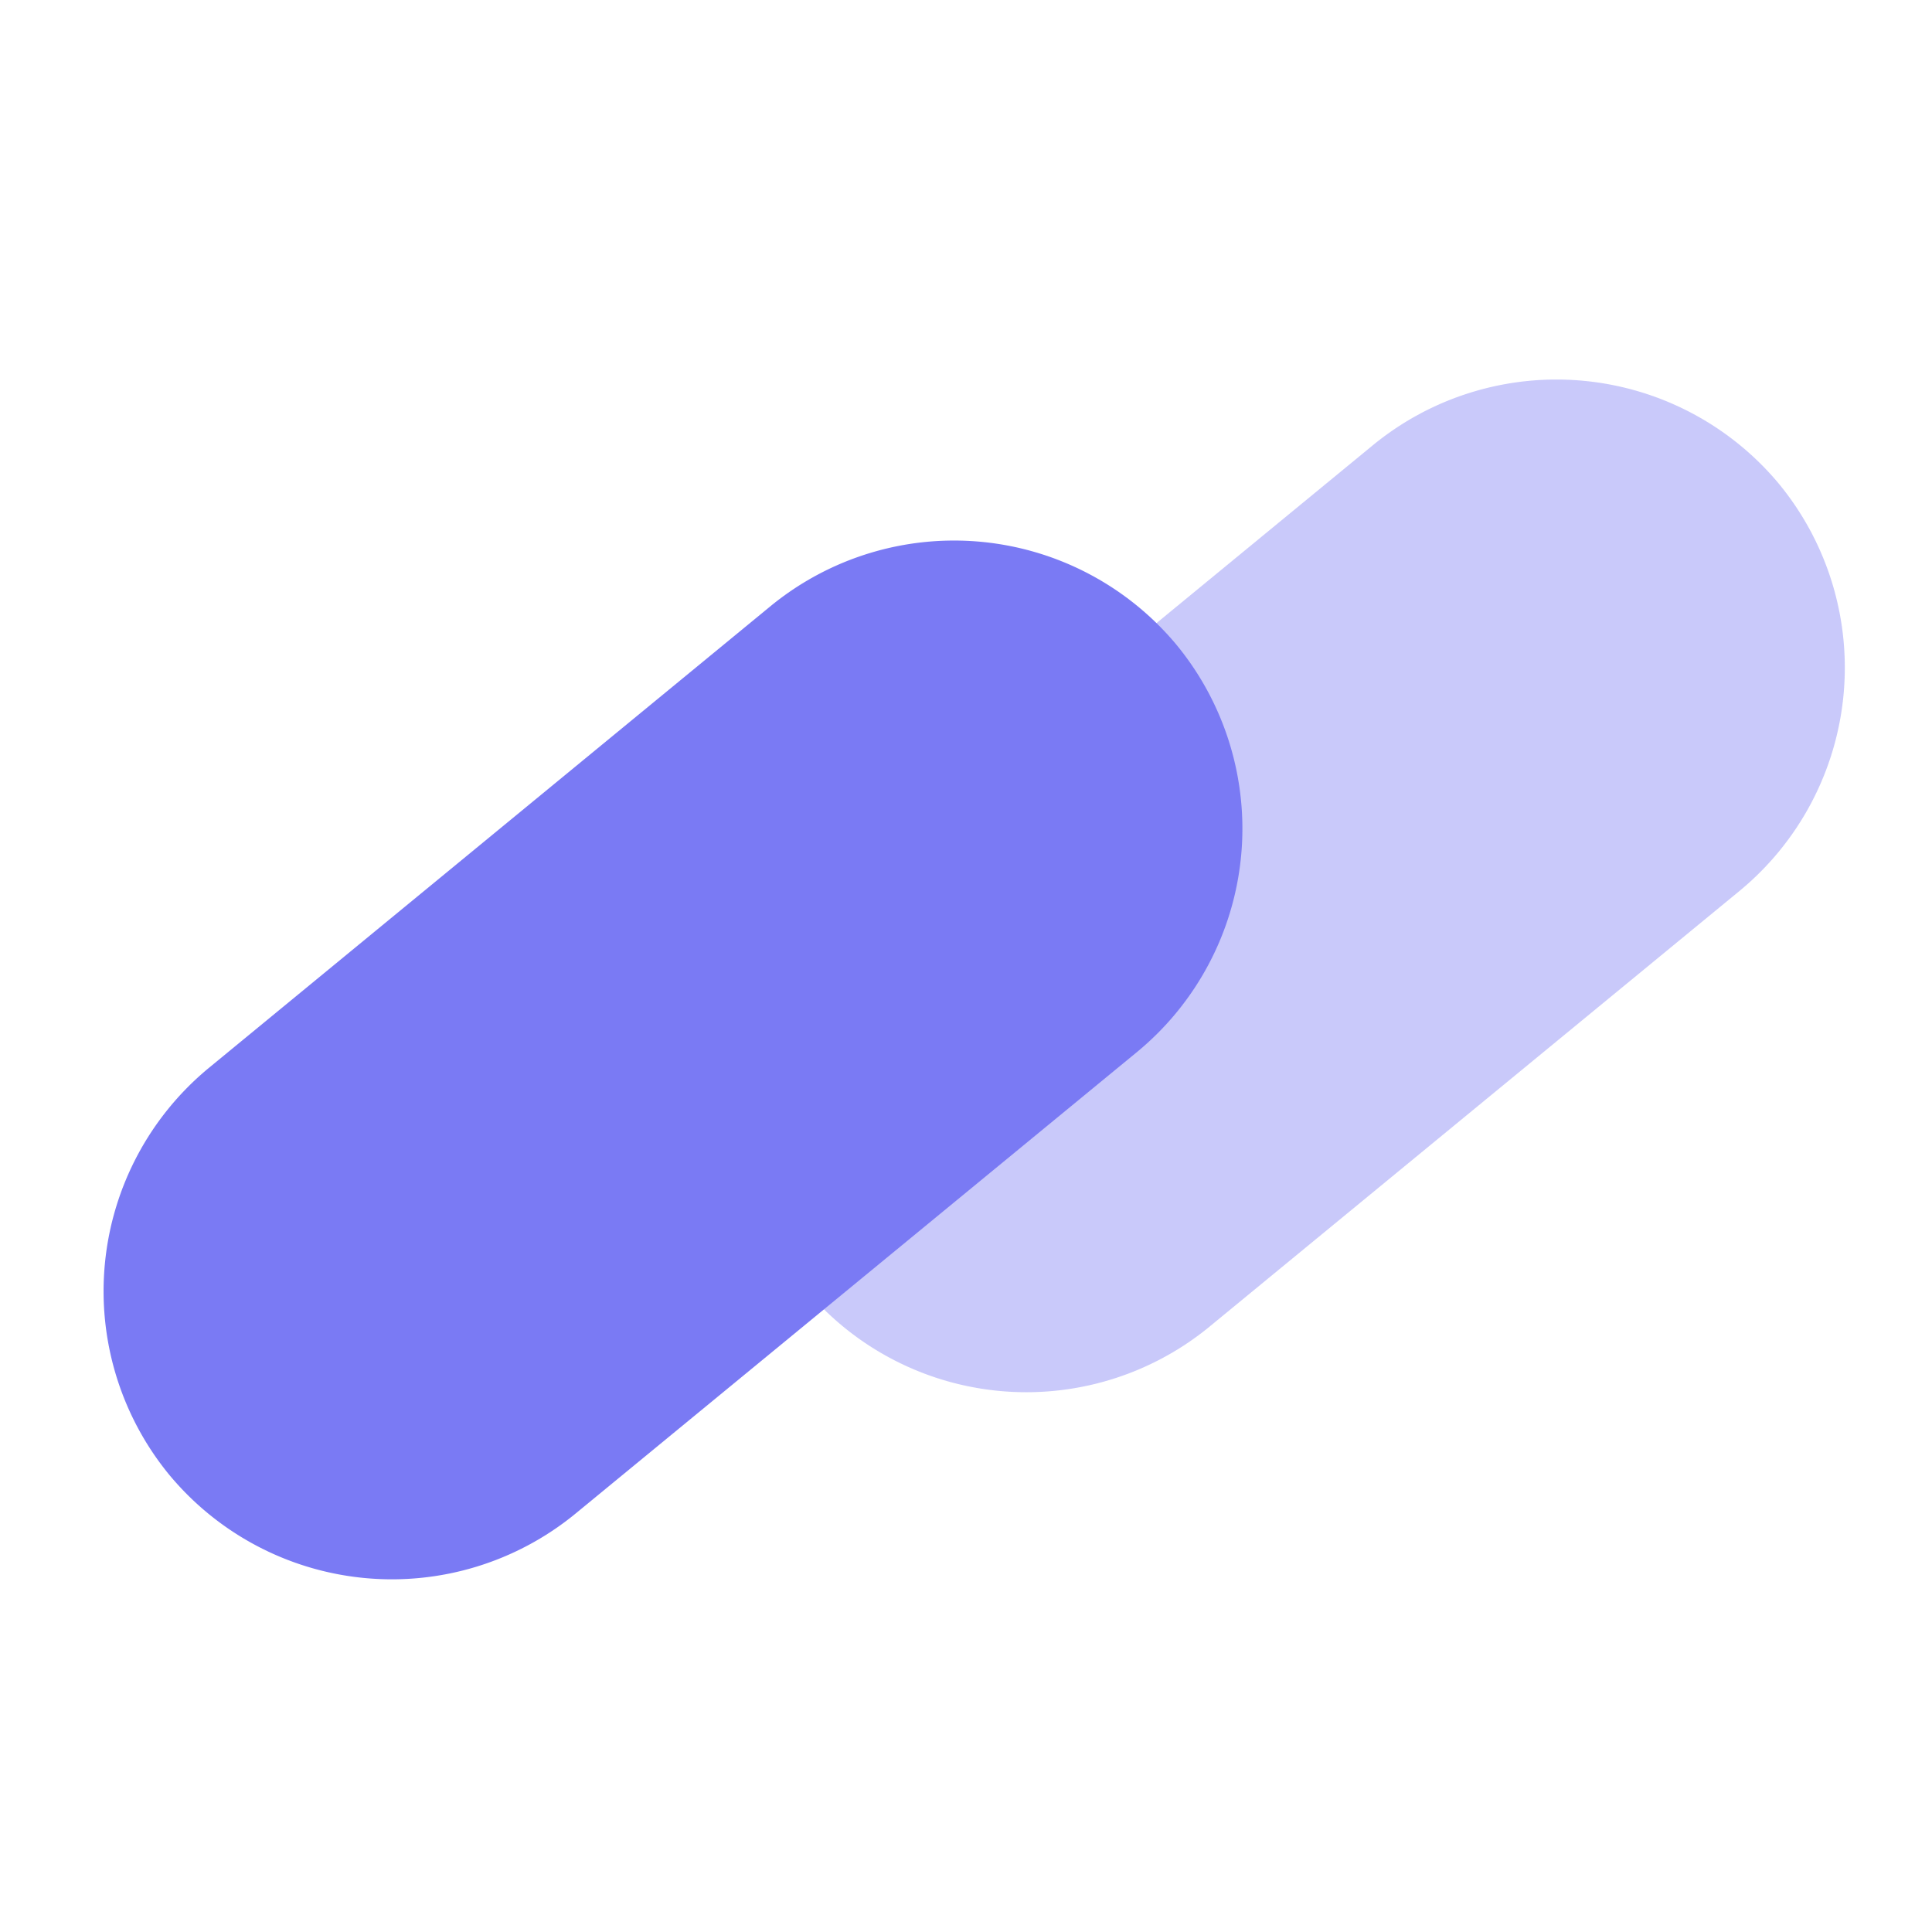
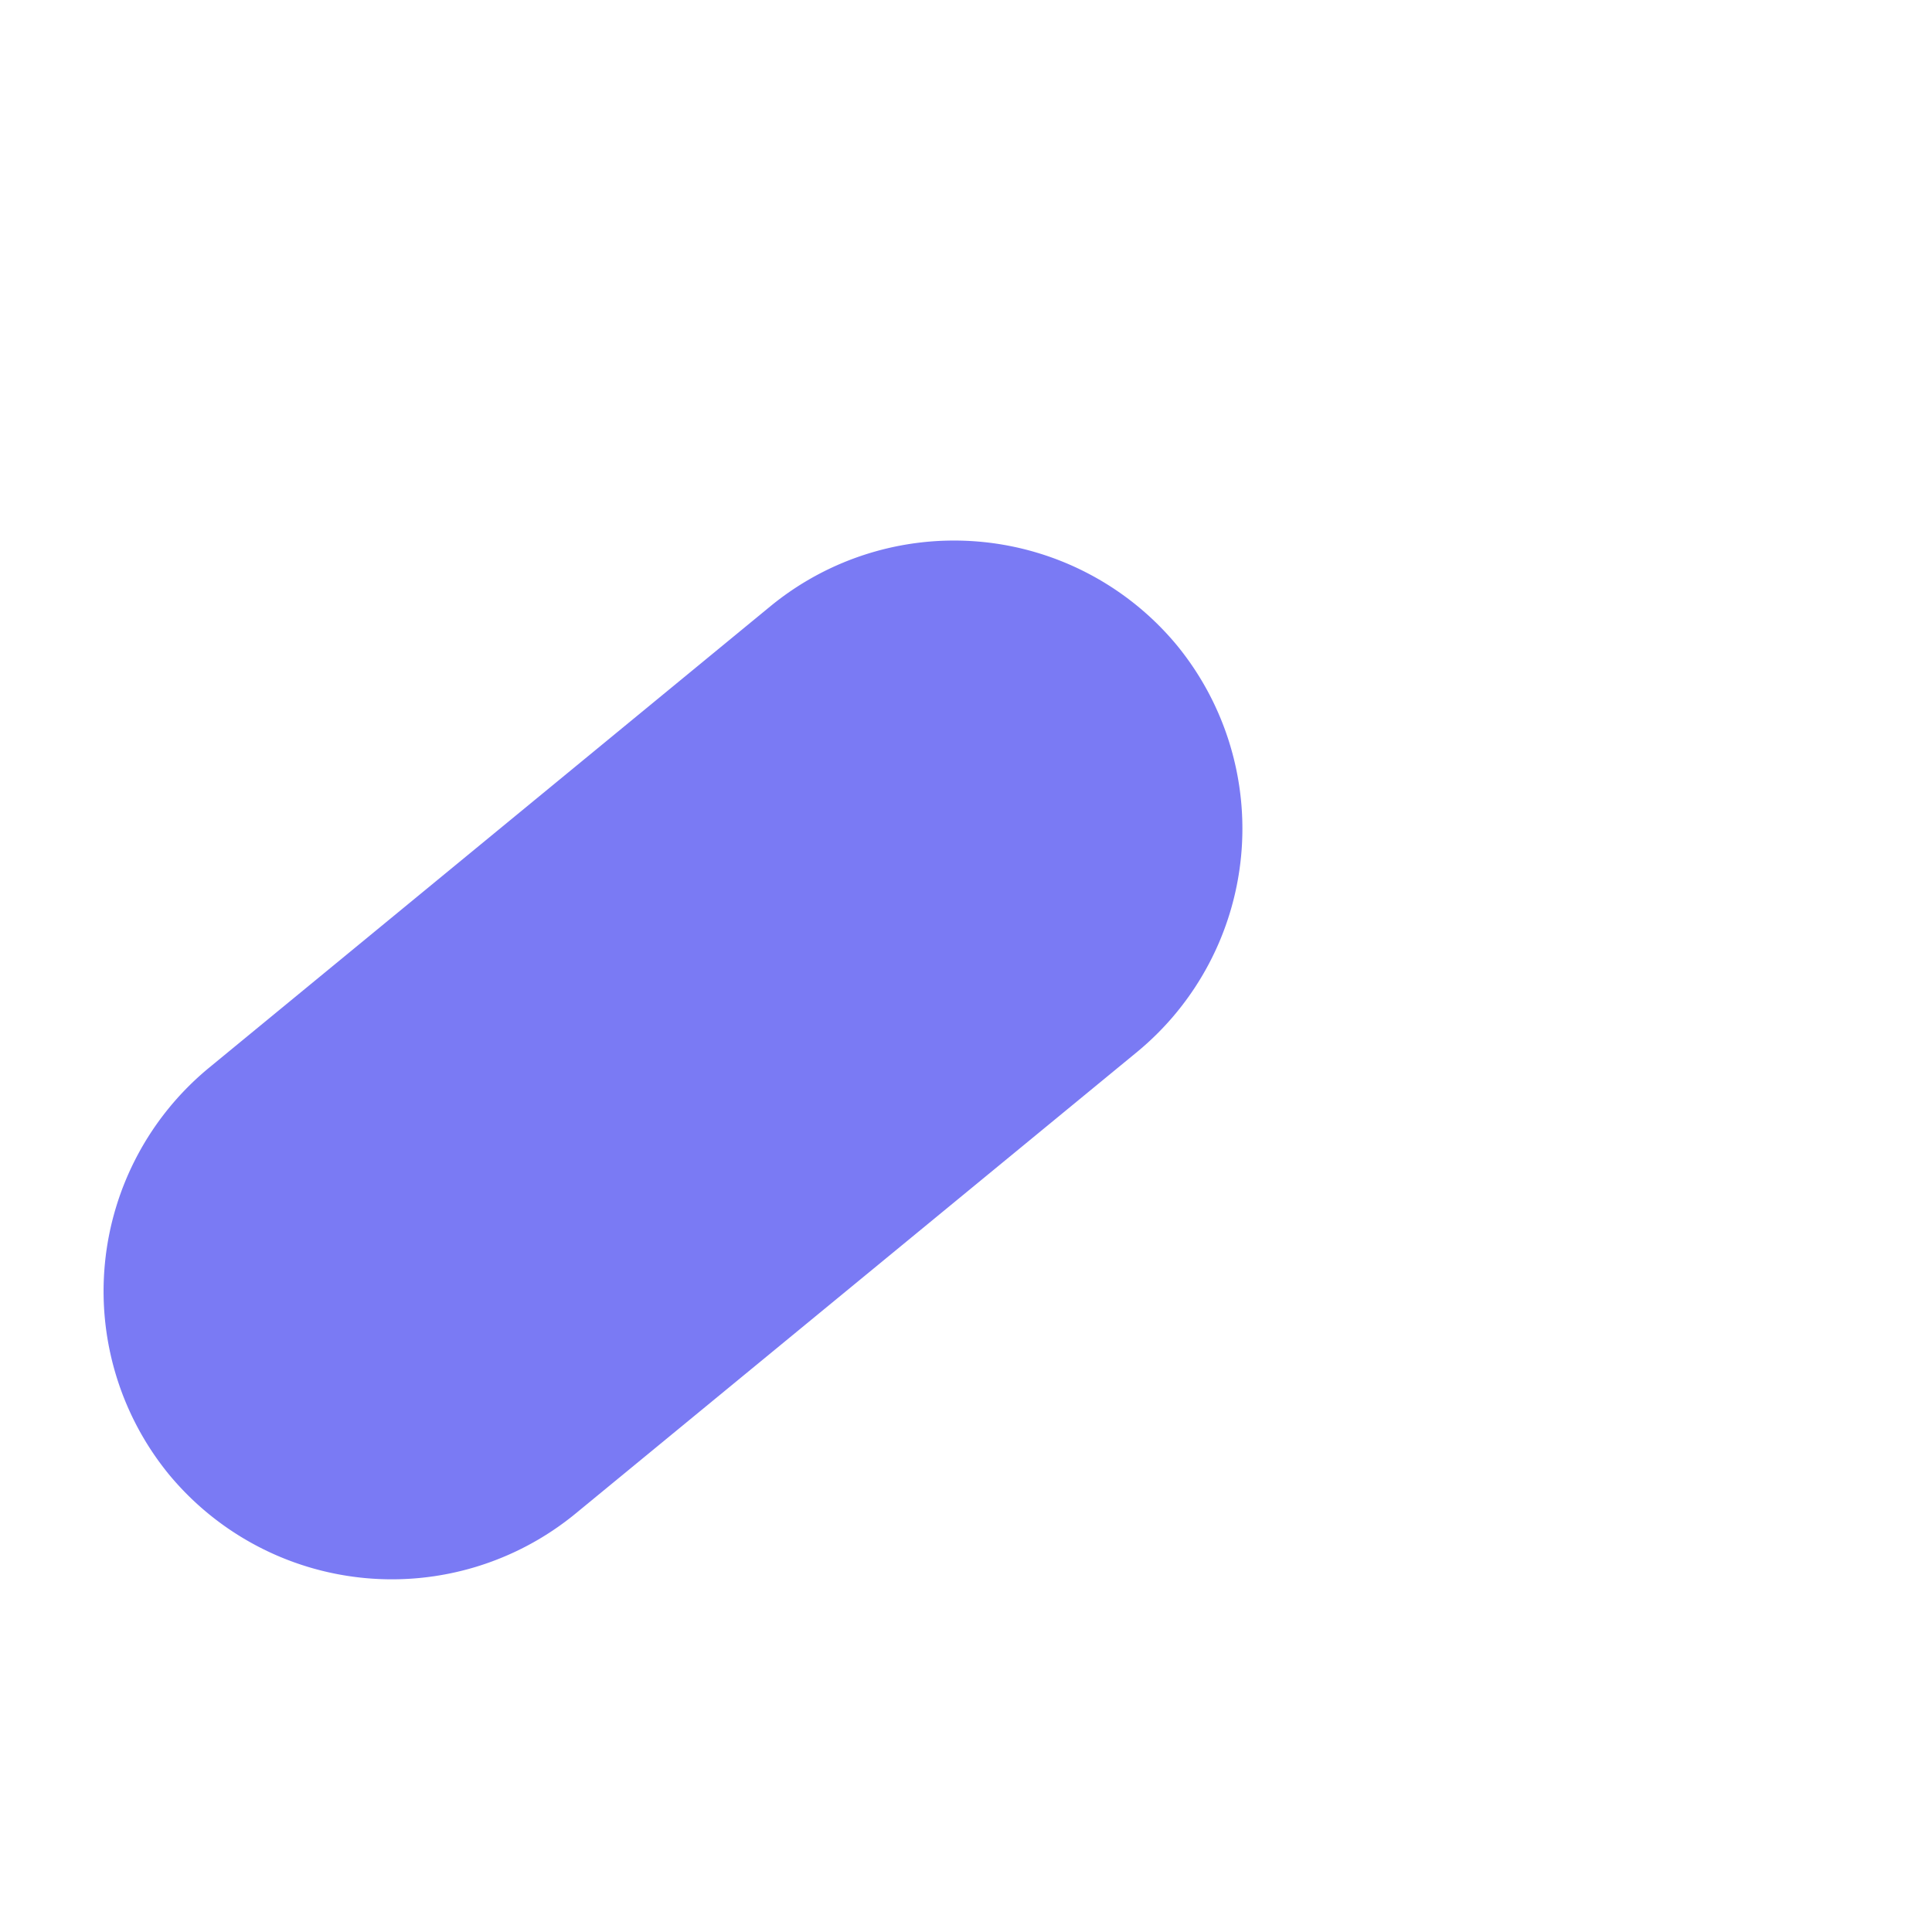
<svg xmlns="http://www.w3.org/2000/svg" id="data_ai_iso" data-name="data &amp; ai_iso" width="56" height="56" viewBox="0 0 56 56">
-   <path id="bounding_box" data-name="bounding box" d="M0,0H56V56H0Z" fill="#fff" opacity="0" />
  <g id="iso" transform="translate(3 11)">
-     <path id="Trazado_323" data-name="Trazado 323" d="M3813.9,1483.119a8.389,8.389,0,0,0-11.773-1.15l-15.423,12.678a8.365,8.365,0,0,0,10.624,12.923l15.422-12.678A8.389,8.389,0,0,0,3813.9,1483.119Z" transform="translate(-3765.32 -1480.075)" fill="#7a7af4" opacity="0.4" />
-     <path id="Trazado_324" data-name="Trazado 324" d="M3791.725,1488.986a8.39,8.39,0,0,0-11.774-1.15l-16.3,13.4a8.391,8.391,0,0,0-1.15,11.774h0a8.389,8.389,0,0,0,11.773,1.149l16.3-13.4A8.389,8.389,0,0,0,3791.725,1488.986Z" transform="translate(-3760.606 -1481.275)" fill="#7a7af4" />
+     <path id="Trazado_324" data-name="Trazado 324" d="M3791.725,1488.986a8.39,8.39,0,0,0-11.774-1.15l-16.3,13.4a8.391,8.391,0,0,0-1.15,11.774h0a8.389,8.389,0,0,0,11.773,1.149l16.3-13.4A8.389,8.389,0,0,0,3791.725,1488.986" transform="translate(-3760.606 -1481.275)" fill="#7a7af4" />
  </g>
</svg>